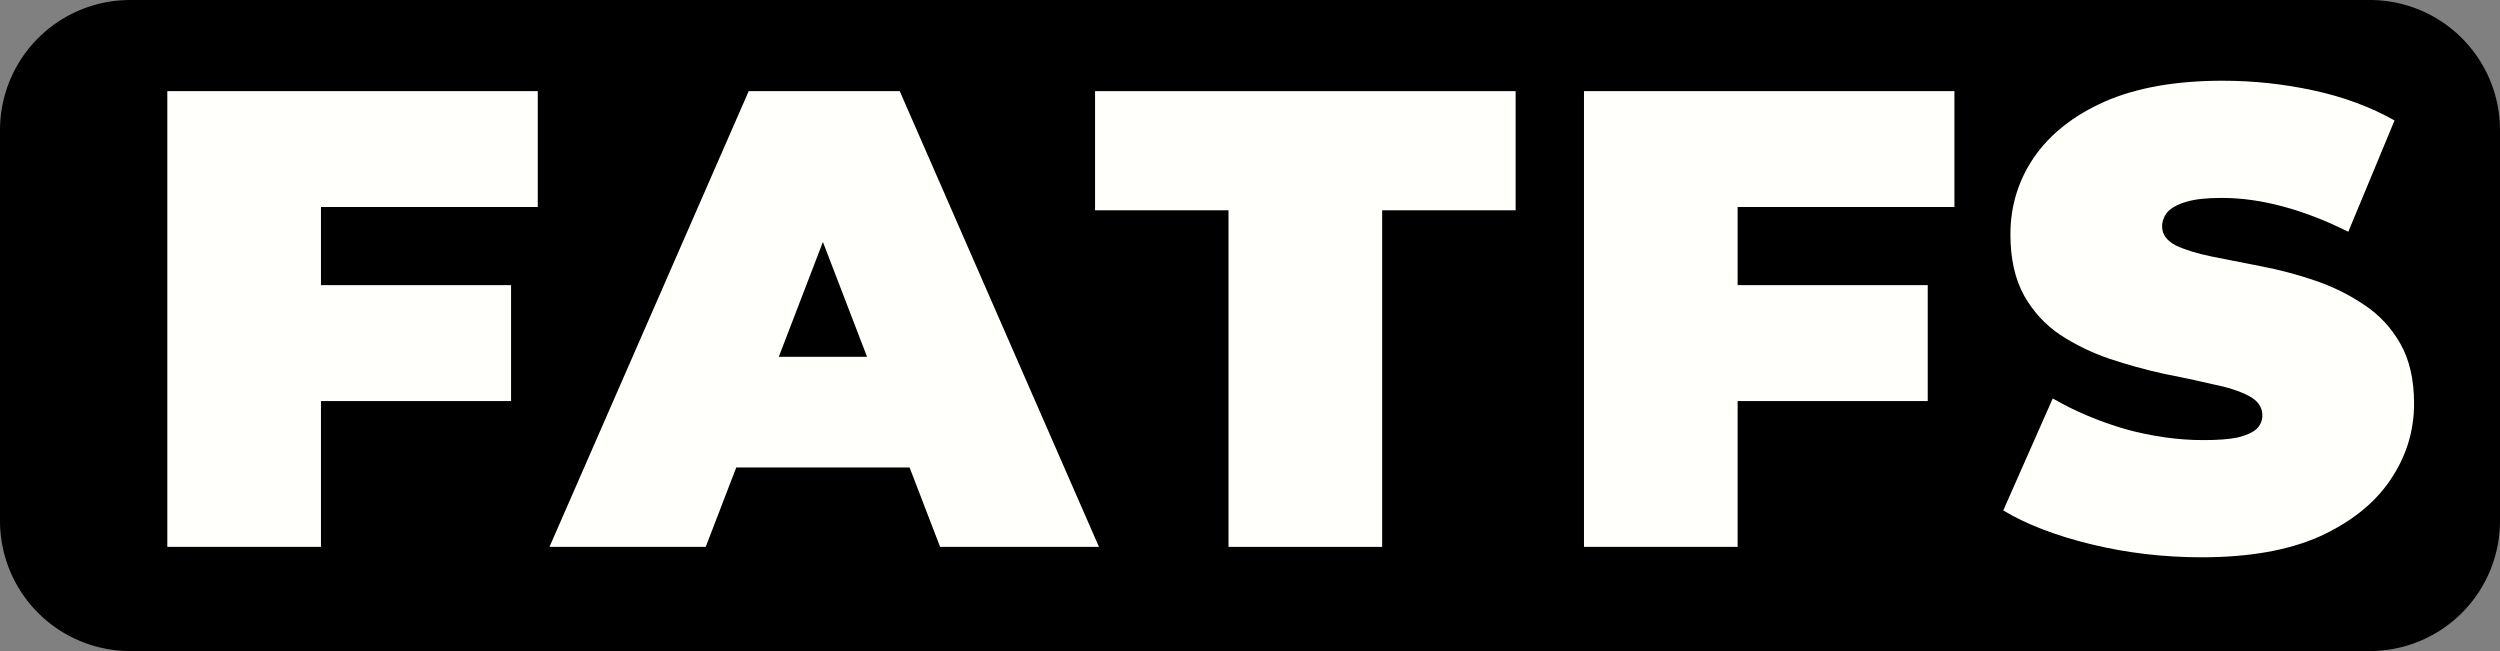
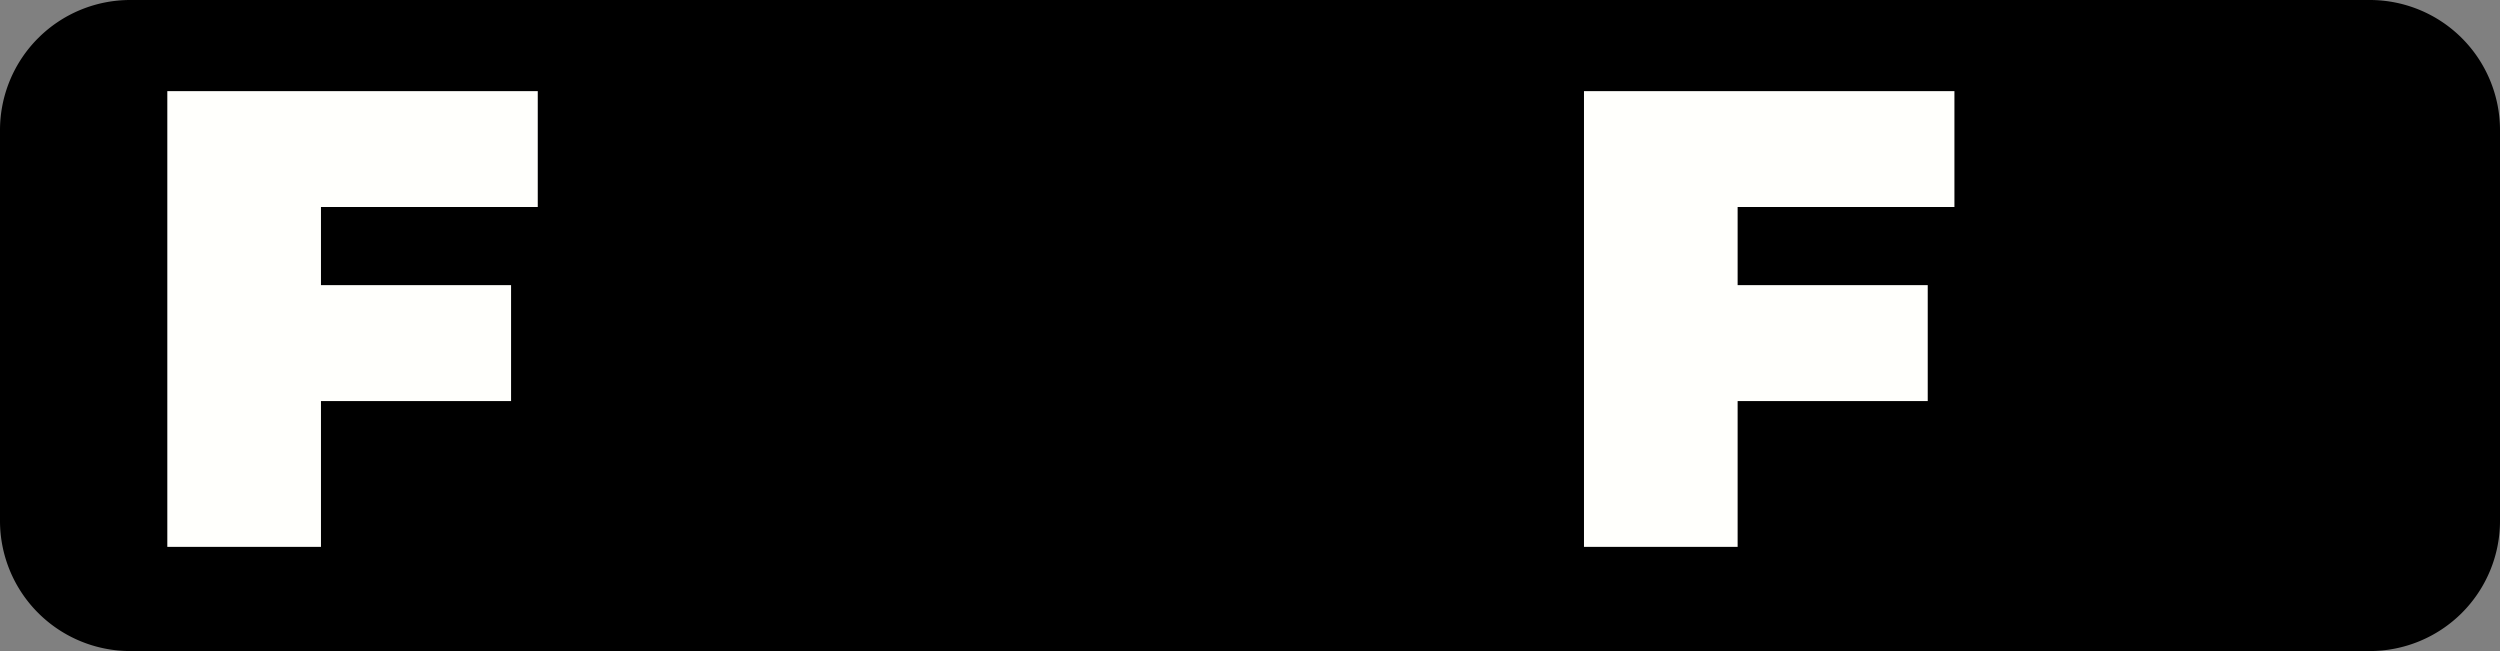
<svg xmlns="http://www.w3.org/2000/svg" viewBox="0 0 96 25" id="svg5">
  <rect x="0" y="0" width="96" height="25" fill="#808080" stroke="none" />
  <defs id="defs9" />
  <path d="M5 0H91a5 5 0 015 5v15a5 5 0 01-5 5H5a5 5 0 01-5-5V5a5 5 0 015-5z" style="fill:#000" id="path2" />
  <g aria-label="FATFS" id="component-text" style="font-weight:900;font-size:25px;font-family:Montserrat;letter-spacing:1.1px;fill:#fffffc">
    <path d="m11.925 10.95h7.7v4.45h-7.7zm.4 10.05h-5.9V3.5H20.65v4.45h-8.325z" id="path11" />
-     <path d="m21.1 21 7.65-17.5h5.8l7.65 17.5h-6.1l-5.65-14.7h2.3l-5.65 14.7zm4.55-3.05 1.5-4.25h8.05l1.5 4.25z" id="path13" />
-     <path d="M47.175 21V8.075h-5.125V3.5h16.15v4.575h-5.125V21z" id="path15" />
    <path d="m66.325 10.95h7.7v4.45h-7.7zm.4 10.05h-5.9V3.5h14.225v4.45h-8.325z" id="path17" />
-     <path d="m84.55 21.4q-2.2.0-4.25-.5t-3.375-1.3l1.9-4.3q1.25.725 2.775 1.175 1.55.425 3 .425.85.0 1.325-.1.5-.125.725-.325.225-.225.225-.525.0-.475-.525-.75t-1.4-.45q-.85-.2-1.875-.4-1.025-.225-2.075-.575-1.025-.35-1.9-.925-.85-.575-1.375-1.5-.525-.95-.525-2.35.0-1.625.9-2.95.925-1.35 2.725-2.15 1.825-.8 4.525-.8 1.775.0 3.5.375t3.1 1.15l-1.775 4.275q-1.3-.65-2.525-.975-1.2-.325-2.35-.325-.85.0-1.35.15t-.725.4q-.2.25-.2.55.0.45.525.725.525.25 1.375.425.875.175 1.9.375 1.05.2 2.075.55 1.025.35 1.875.925.875.575 1.4 1.5t.525 2.3q0 1.6-.925 2.95-.9 1.325-2.7 2.15-1.8.8-4.525.8z" id="path19" />
  </g>
</svg>